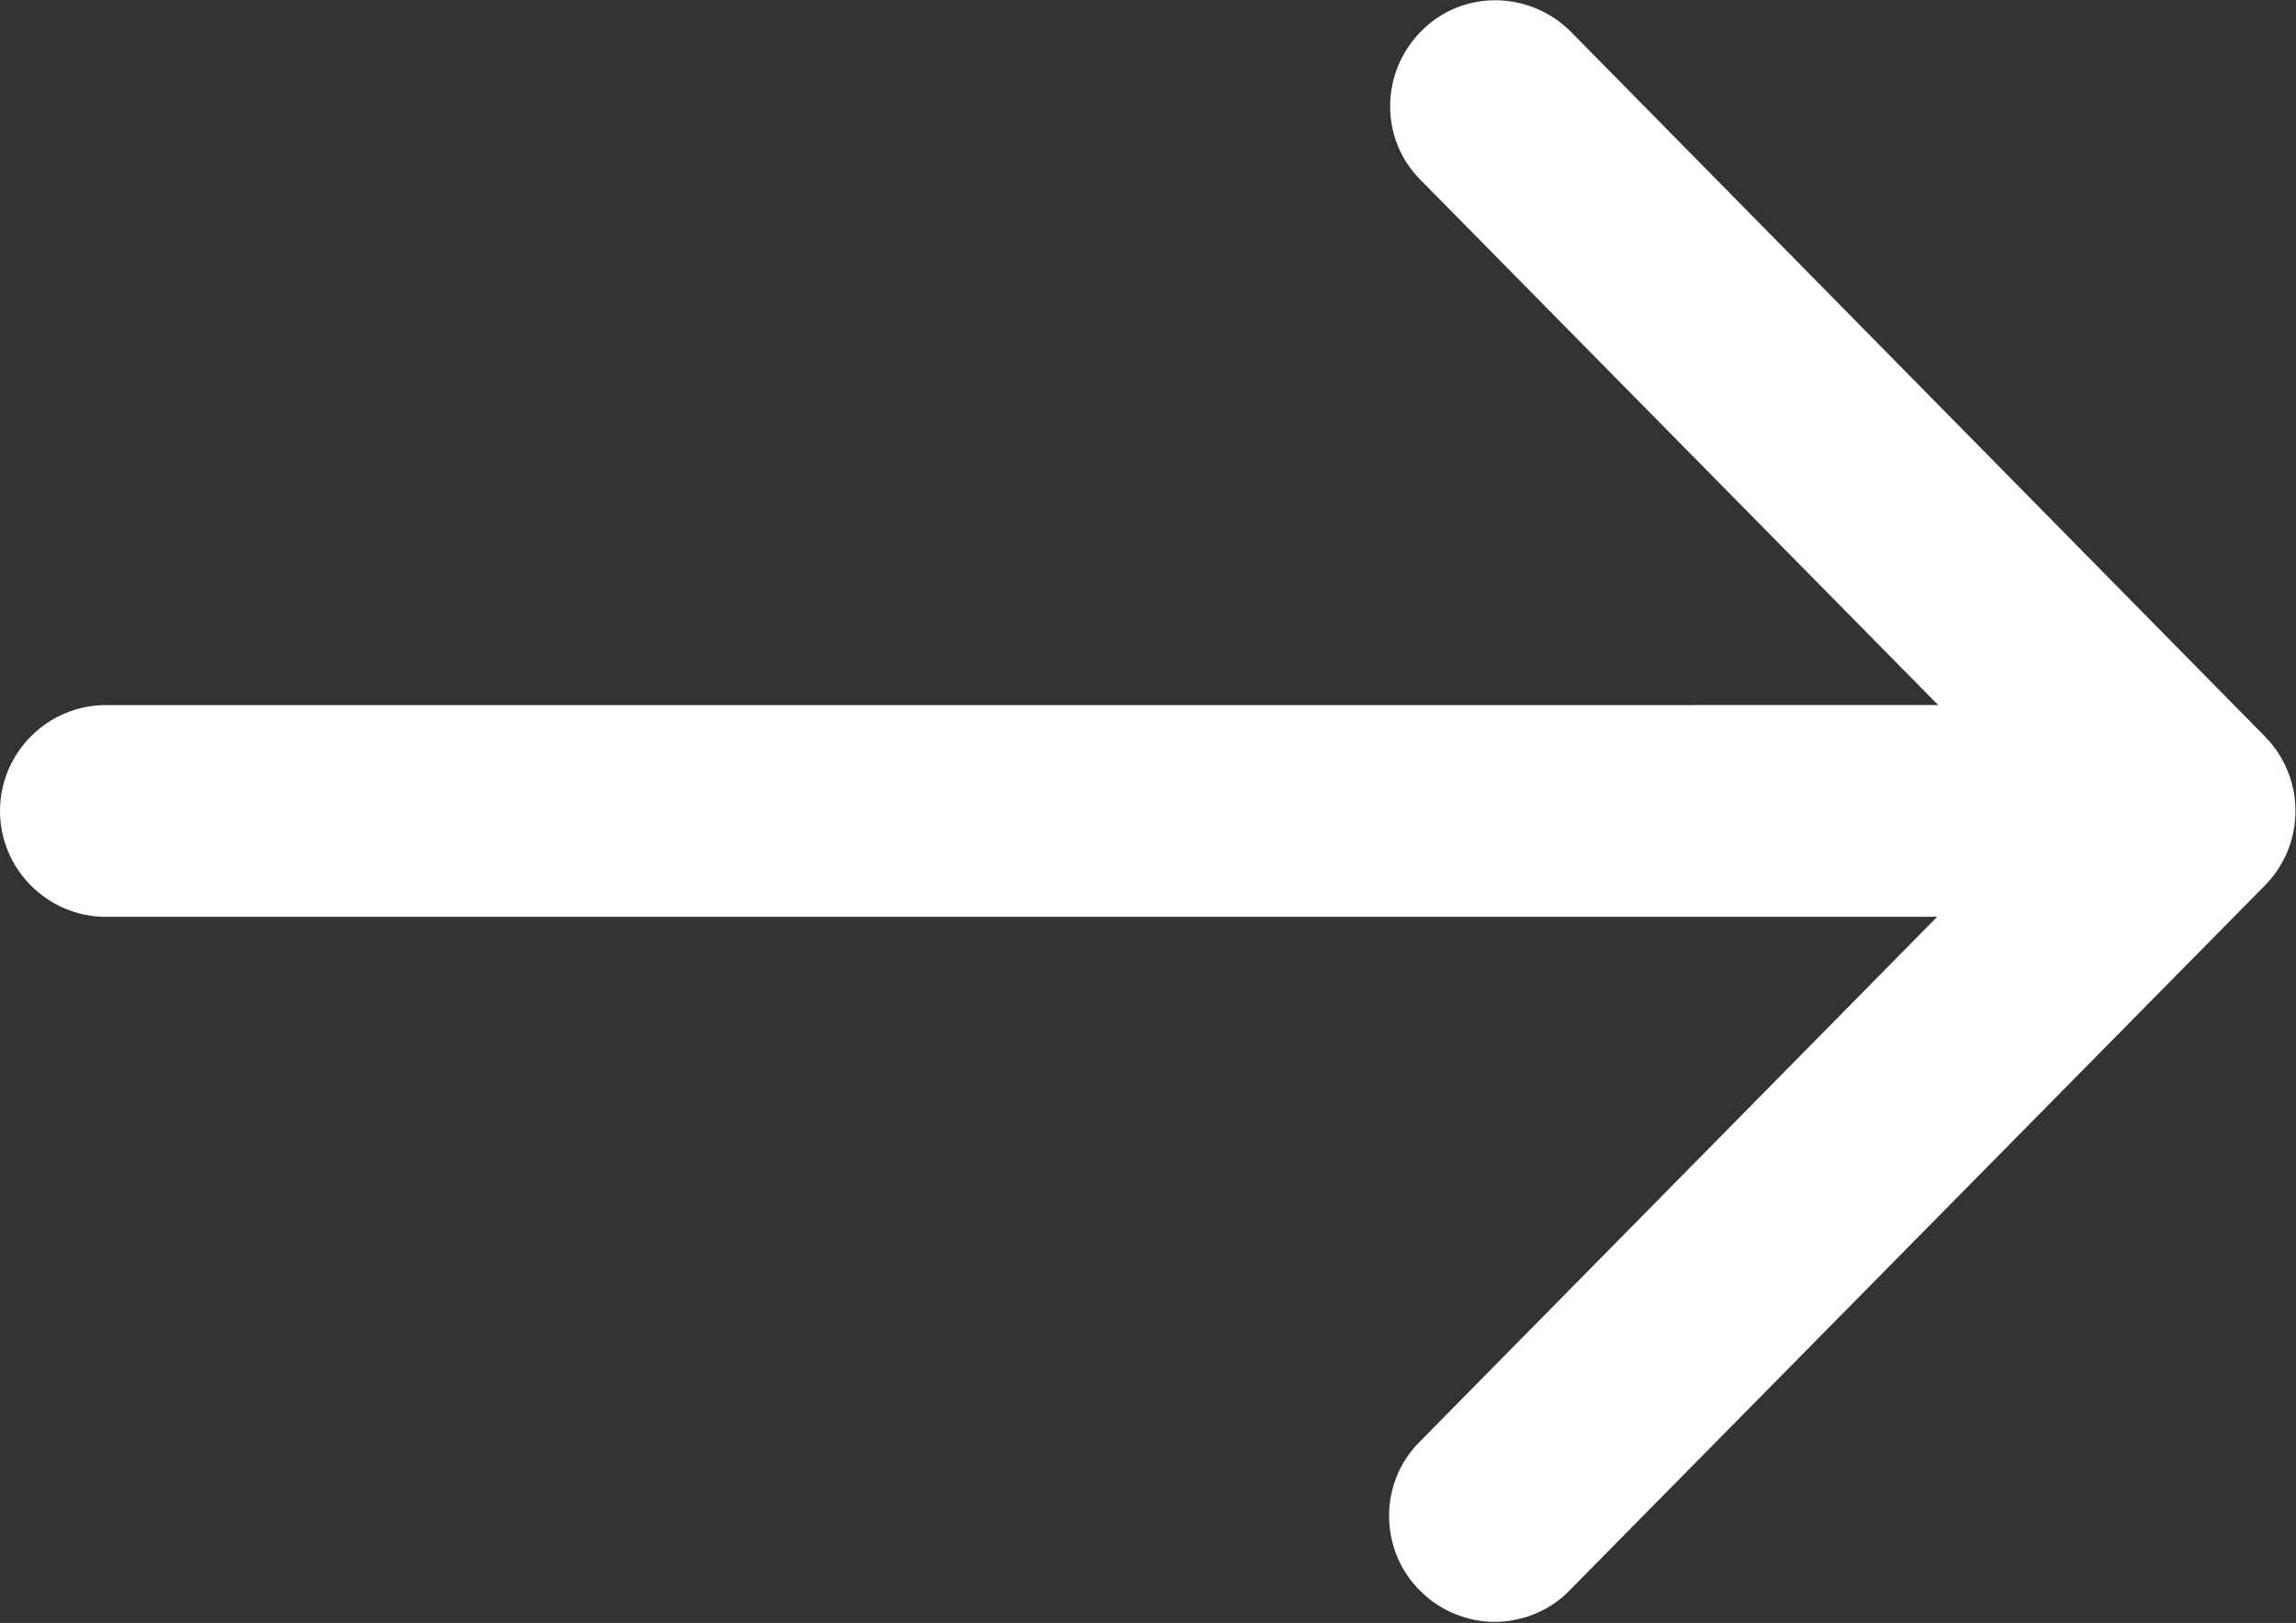
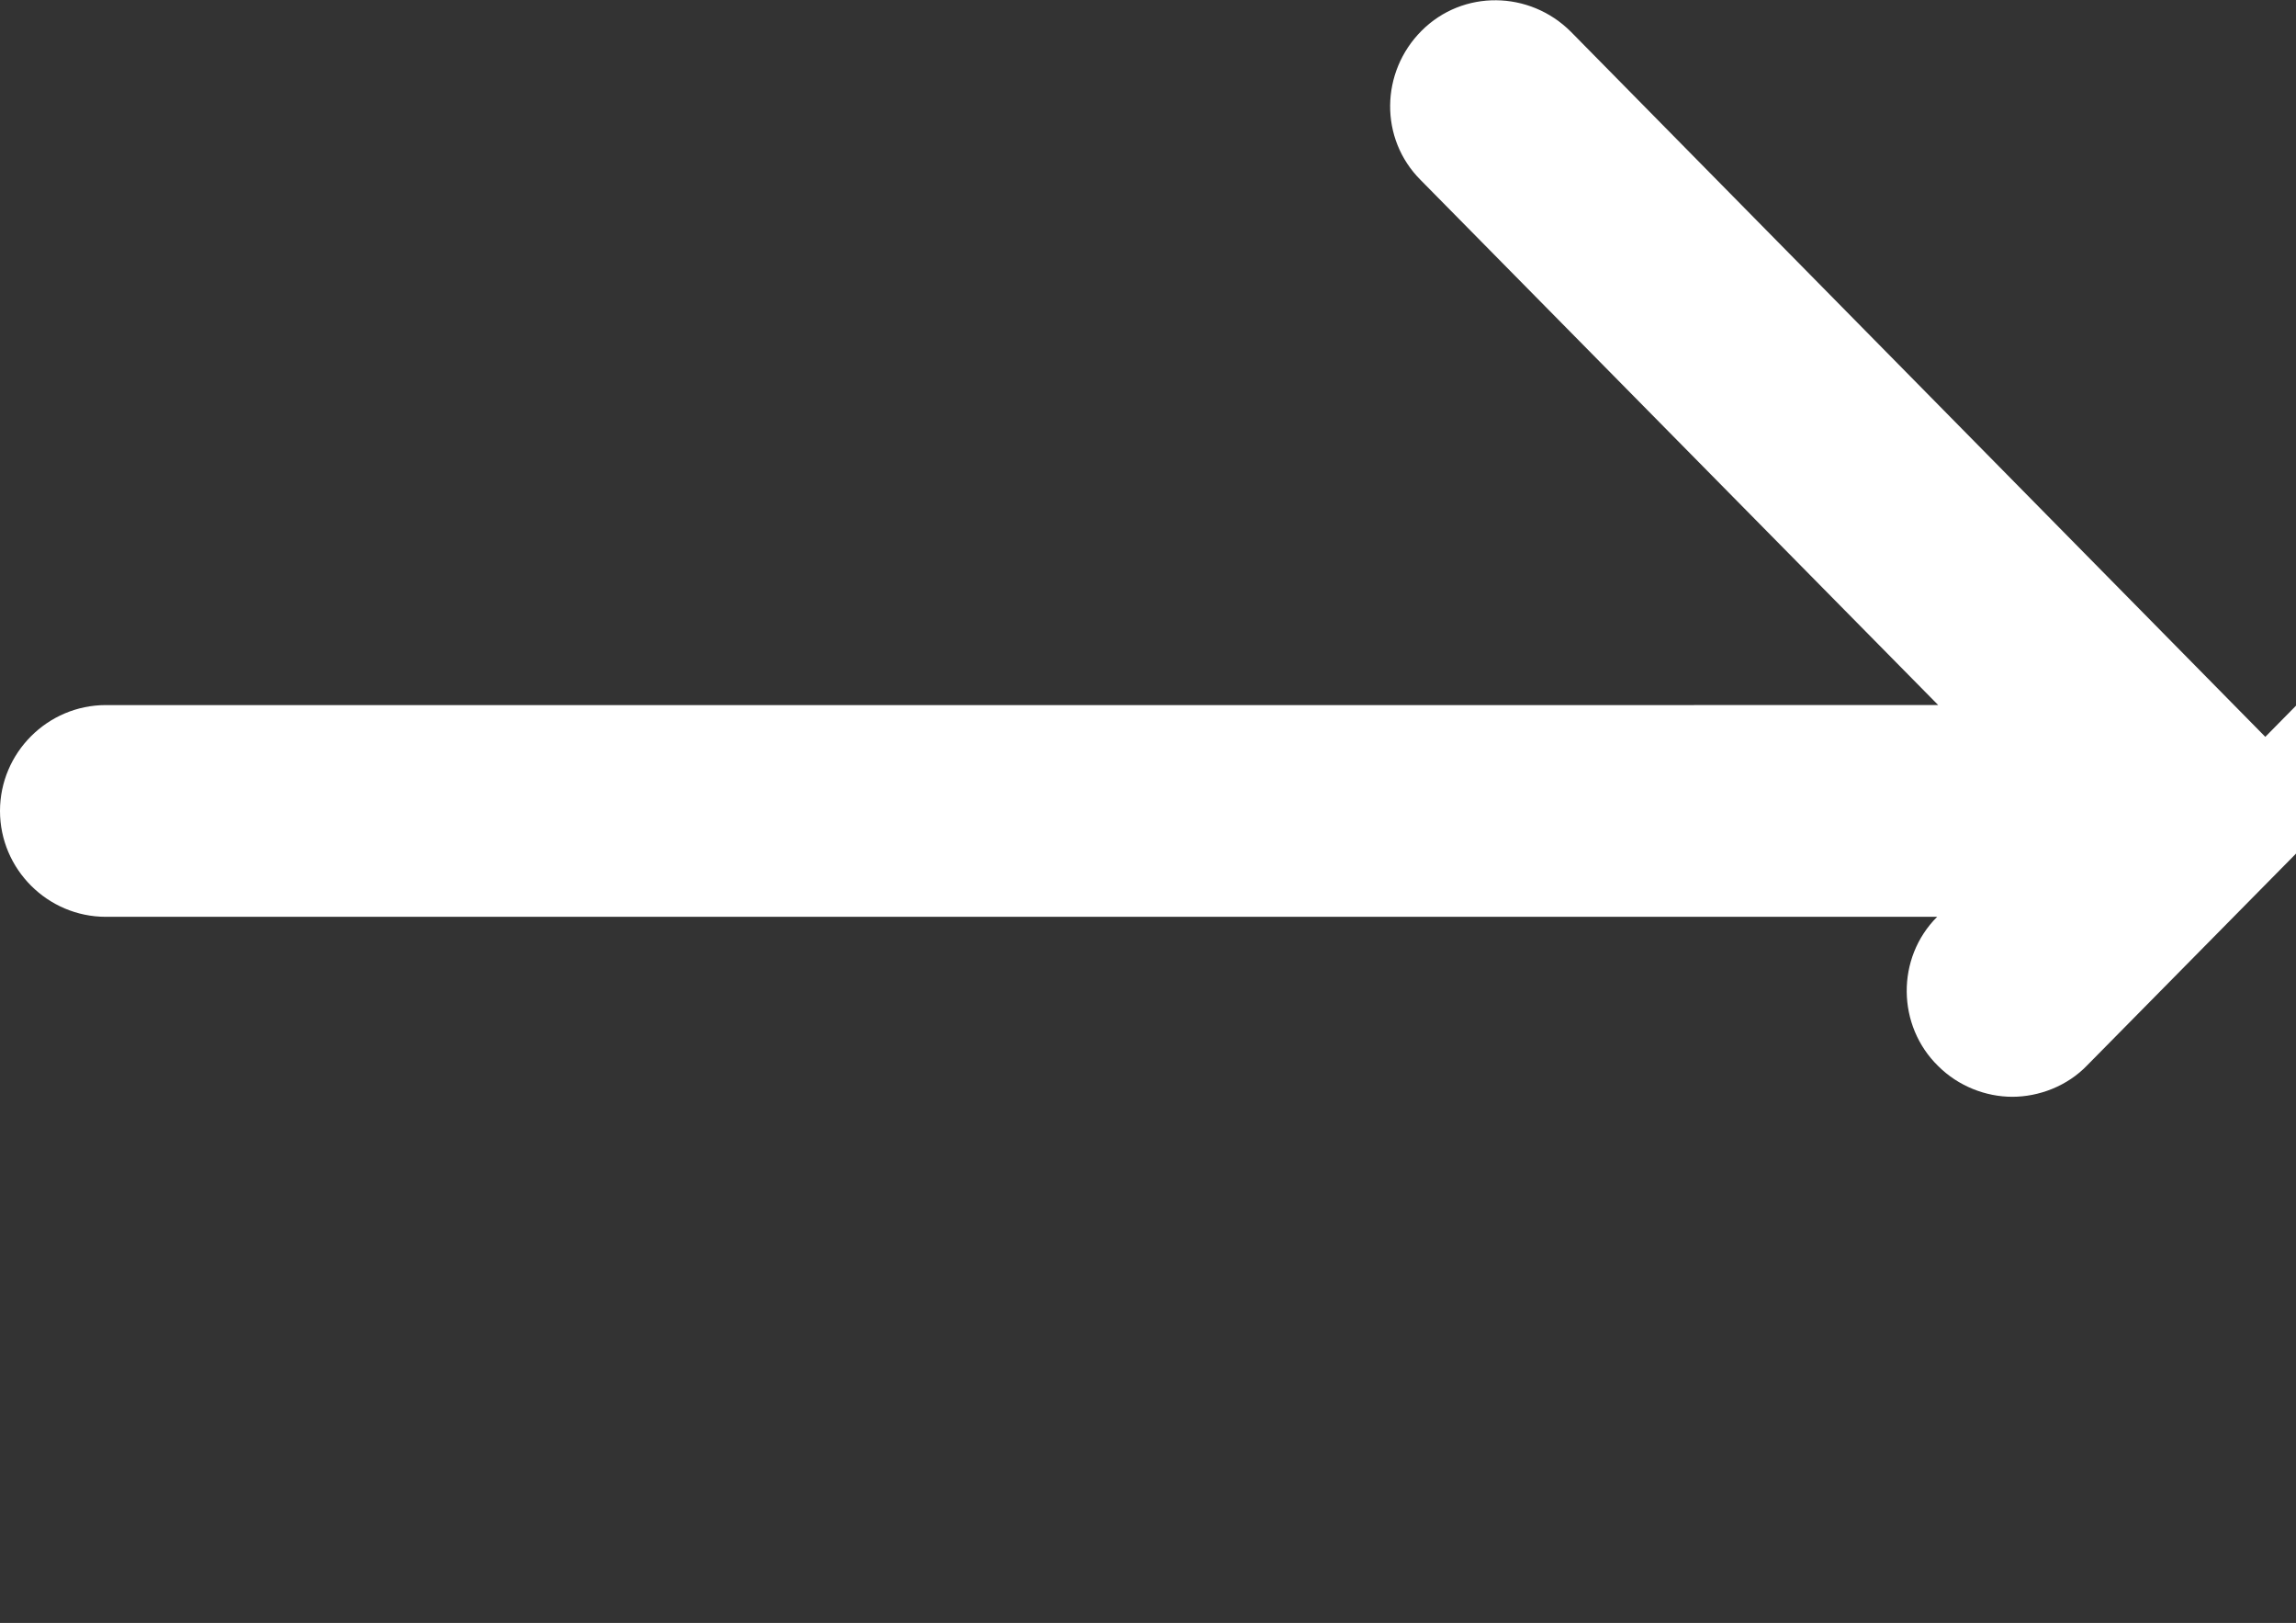
<svg xmlns="http://www.w3.org/2000/svg" id="Livello_1" viewBox="0 0 21.69 15.33">
  <rect x="0" y="0" width="21.69" height="15.33" fill="#333333" stroke="none" />
  <defs>
    <style>.cls-1{fill:#fff;}</style>
  </defs>
-   <path class="cls-1" d="m21.4,6.96L14.84.3c-.39-.39-1.02-.4-1.41-.01-.39.39-.4,1.02-.01,1.41l4.89,4.96H1c-.55,0-1,.45-1,1s.45,1,1,1h17.3l-4.89,4.96c-.39.39-.38,1.03.01,1.41.19.19.45.29.7.29s.52-.1.71-.3l6.57-6.66c.38-.39.38-1.01,0-1.4Z" />
+   <path class="cls-1" d="m21.4,6.96L14.84.3c-.39-.39-1.02-.4-1.41-.01-.39.39-.4,1.02-.01,1.41l4.89,4.96H1c-.55,0-1,.45-1,1s.45,1,1,1h17.3c-.39.39-.38,1.03.01,1.41.19.19.45.29.7.29s.52-.1.71-.3l6.57-6.66c.38-.39.38-1.01,0-1.4Z" />
</svg>